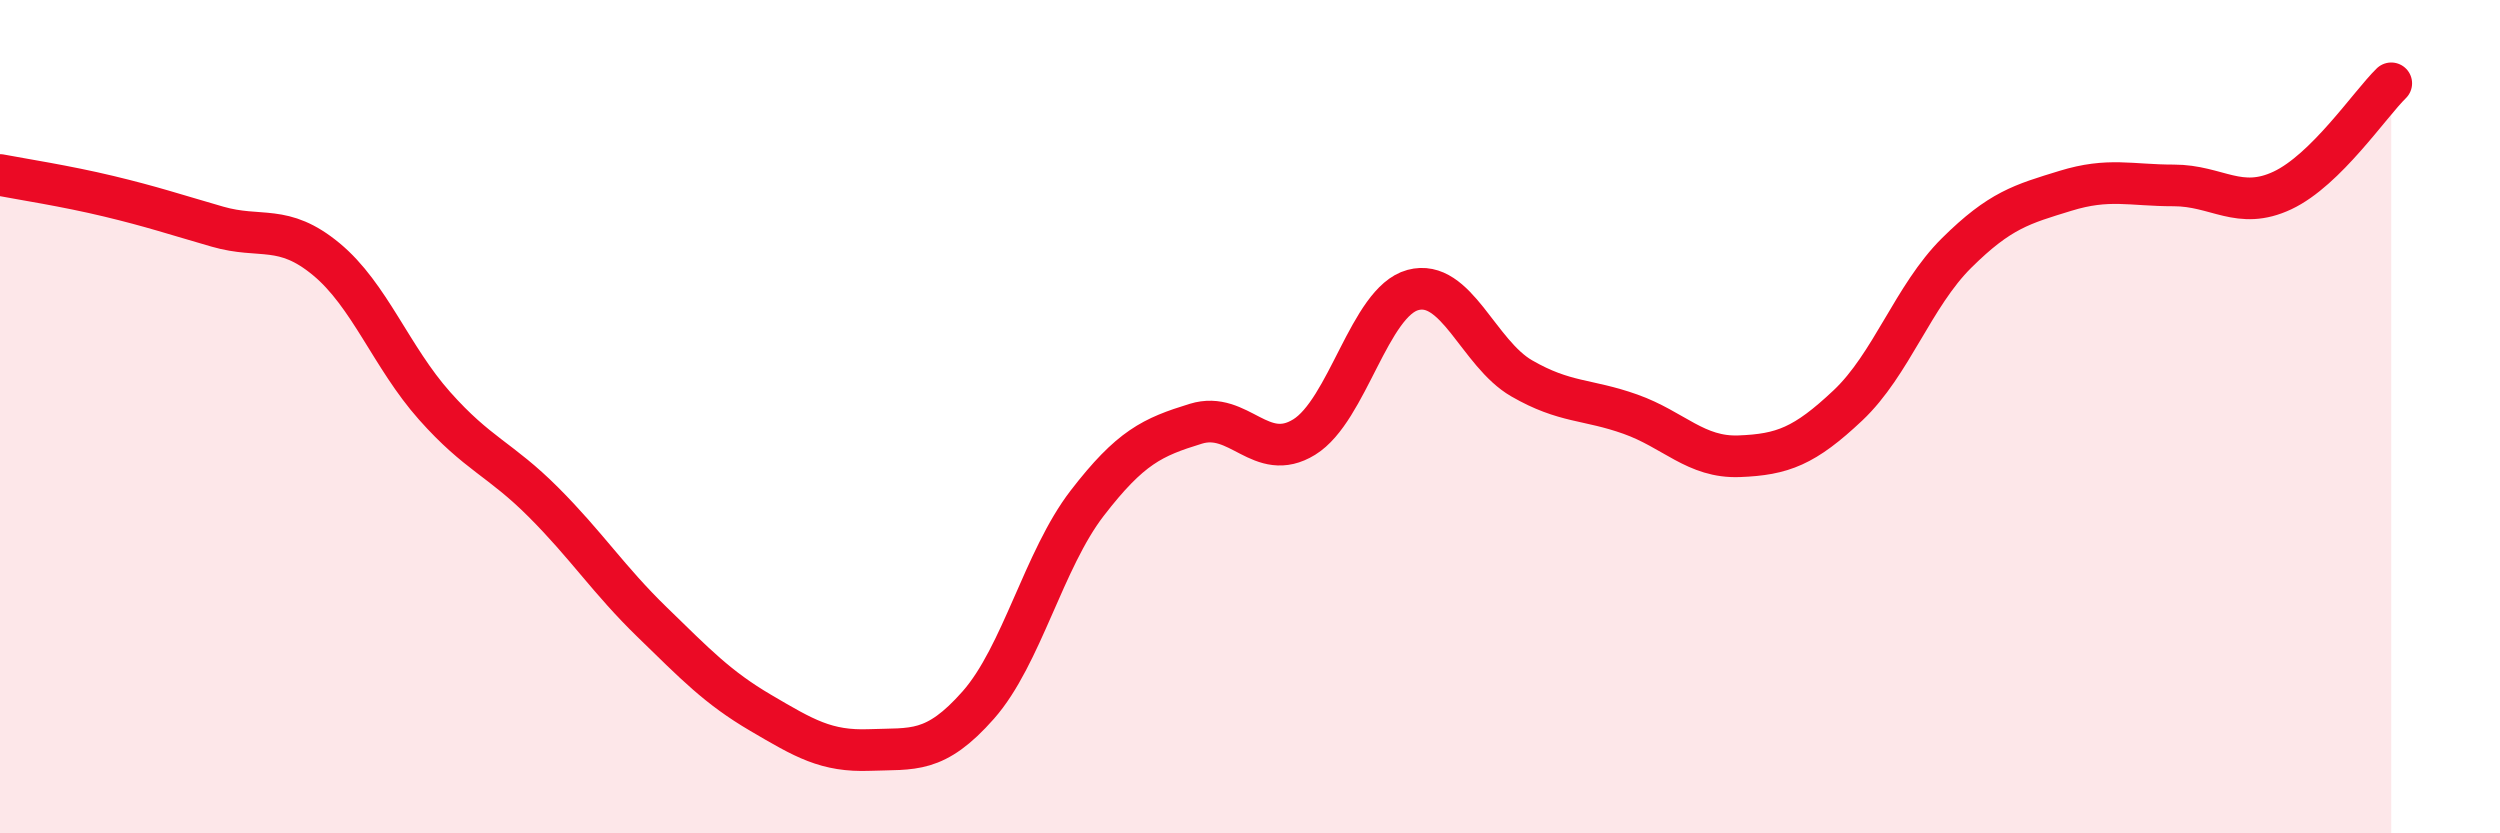
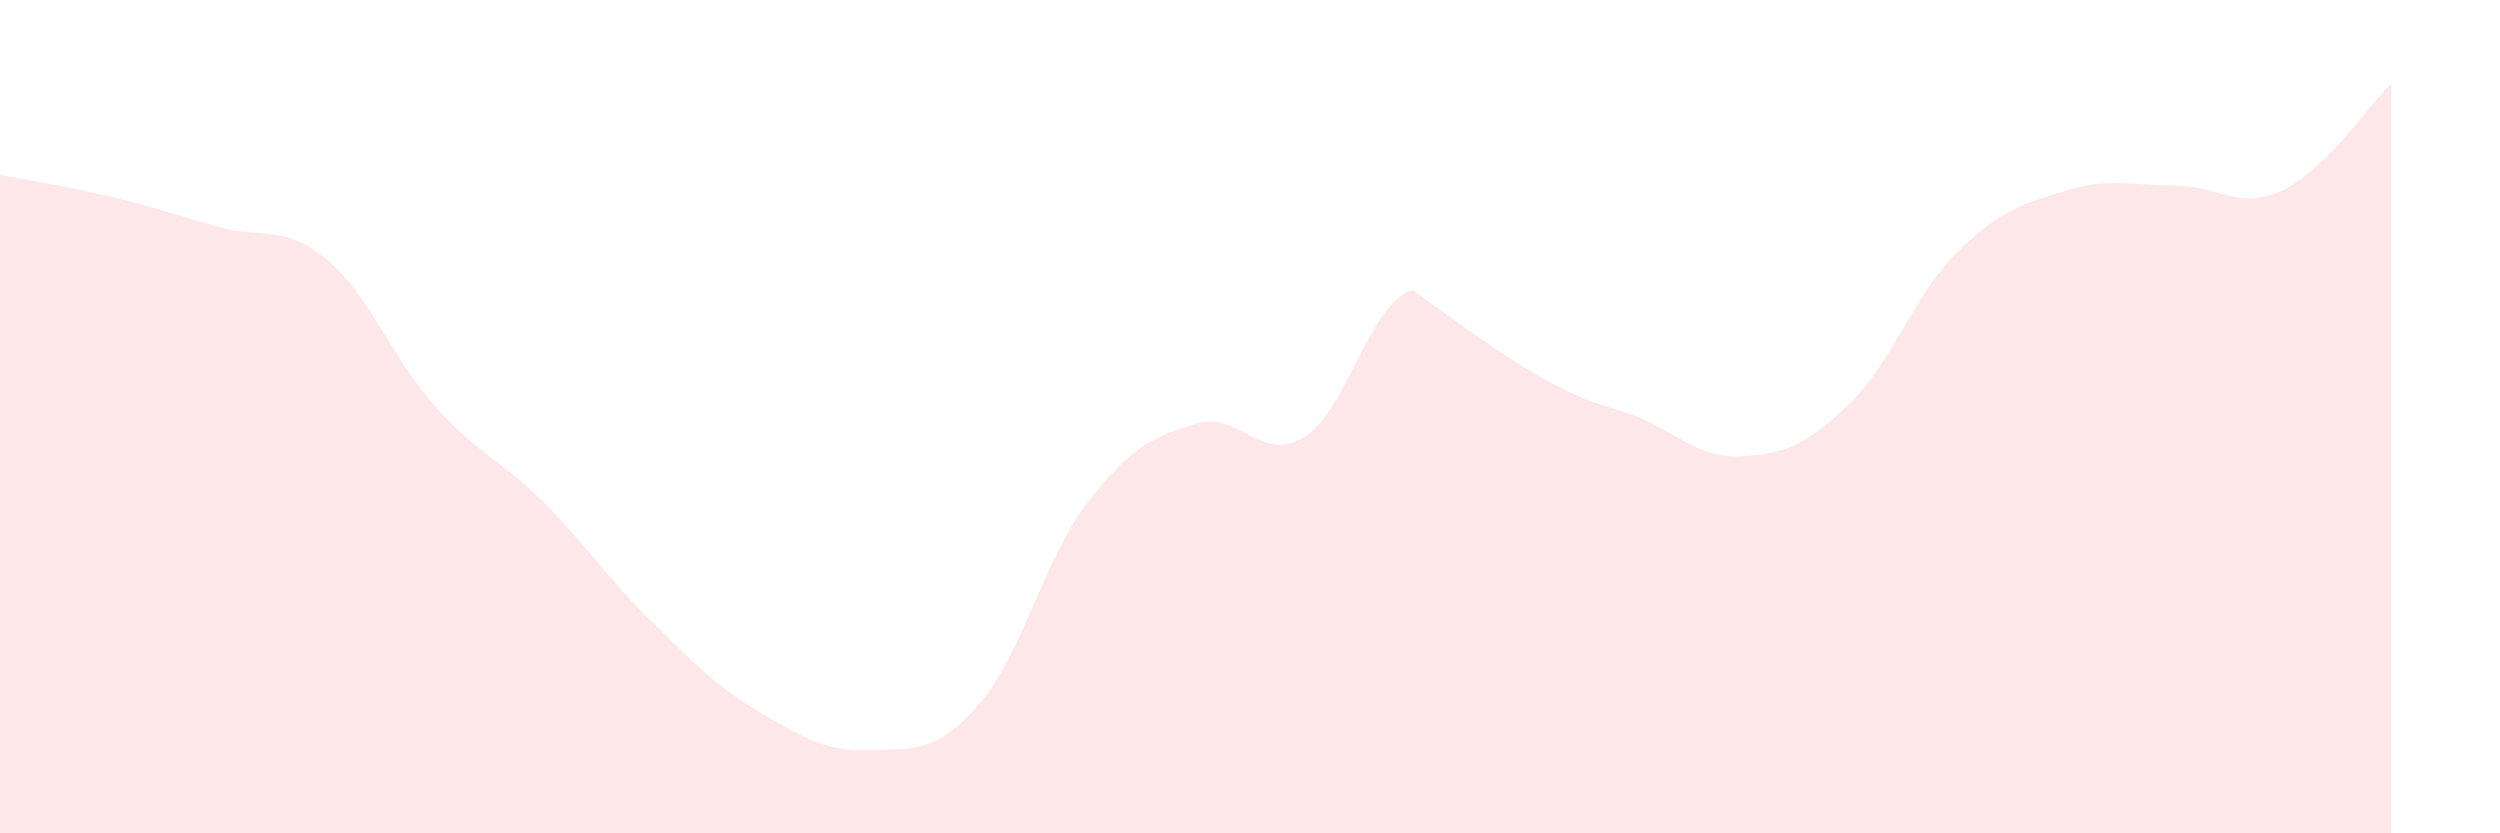
<svg xmlns="http://www.w3.org/2000/svg" width="60" height="20" viewBox="0 0 60 20">
-   <path d="M 0,4.2 C 0.52,4.3 1.57,4.46 2.61,4.71 C 3.65,4.96 4.18,5.14 5.22,5.44 C 6.26,5.74 6.79,5.36 7.83,6.22 C 8.87,7.08 9.39,8.57 10.43,9.74 C 11.47,10.91 12,11.01 13.04,12.05 C 14.08,13.09 14.61,13.92 15.65,14.93 C 16.69,15.94 17.22,16.5 18.26,17.11 C 19.3,17.72 19.83,18.04 20.87,18 C 21.91,17.96 22.44,18.1 23.48,16.92 C 24.52,15.74 25.05,13.43 26.09,12.08 C 27.13,10.73 27.66,10.49 28.7,10.17 C 29.74,9.85 30.26,11.13 31.3,10.49 C 32.34,9.85 32.87,7.24 33.91,6.96 C 34.95,6.68 35.48,8.48 36.52,9.08 C 37.56,9.68 38.09,9.57 39.13,9.94 C 40.17,10.31 40.7,10.99 41.74,10.95 C 42.78,10.91 43.31,10.71 44.35,9.73 C 45.39,8.75 45.92,7.1 46.96,6.07 C 48,5.04 48.53,4.9 49.57,4.58 C 50.61,4.26 51.13,4.45 52.17,4.45 C 53.21,4.45 53.74,5.06 54.78,4.57 C 55.82,4.08 56.87,2.51 57.39,2L57.39 20L0 20Z" fill="#EB0A25" opacity="0.1" stroke-linecap="round" stroke-linejoin="round" />
-   <path d="M 0,4.2 C 0.52,4.3 1.57,4.46 2.61,4.71 C 3.65,4.96 4.18,5.14 5.22,5.44 C 6.26,5.74 6.79,5.36 7.83,6.22 C 8.87,7.08 9.39,8.57 10.43,9.74 C 11.47,10.91 12,11.01 13.04,12.05 C 14.08,13.09 14.61,13.92 15.65,14.93 C 16.69,15.94 17.22,16.5 18.26,17.11 C 19.3,17.72 19.83,18.04 20.87,18 C 21.91,17.96 22.44,18.1 23.48,16.92 C 24.52,15.74 25.05,13.43 26.09,12.08 C 27.13,10.73 27.66,10.49 28.7,10.17 C 29.74,9.85 30.26,11.13 31.3,10.49 C 32.34,9.85 32.87,7.24 33.91,6.96 C 34.95,6.68 35.48,8.48 36.52,9.08 C 37.56,9.68 38.09,9.57 39.13,9.94 C 40.17,10.31 40.7,10.99 41.74,10.95 C 42.78,10.91 43.31,10.71 44.35,9.73 C 45.39,8.75 45.92,7.1 46.96,6.07 C 48,5.04 48.53,4.9 49.57,4.58 C 50.61,4.26 51.13,4.45 52.17,4.45 C 53.21,4.45 53.74,5.06 54.78,4.57 C 55.82,4.08 56.87,2.51 57.39,2" stroke="#EB0A25" stroke-width="1" fill="none" stroke-linecap="round" stroke-linejoin="round" />
+   <path d="M 0,4.2 C 0.52,4.3 1.57,4.46 2.61,4.71 C 3.65,4.96 4.18,5.14 5.22,5.44 C 6.26,5.74 6.79,5.36 7.83,6.22 C 8.87,7.08 9.39,8.57 10.43,9.74 C 11.47,10.91 12,11.01 13.04,12.05 C 14.08,13.09 14.61,13.92 15.65,14.93 C 16.69,15.94 17.22,16.5 18.26,17.11 C 19.3,17.72 19.83,18.04 20.87,18 C 21.91,17.96 22.44,18.1 23.48,16.92 C 24.52,15.74 25.05,13.43 26.09,12.08 C 27.13,10.73 27.66,10.49 28.7,10.17 C 29.74,9.85 30.26,11.13 31.3,10.49 C 32.34,9.85 32.87,7.24 33.91,6.96 C 37.56,9.68 38.09,9.57 39.13,9.94 C 40.17,10.31 40.7,10.99 41.74,10.95 C 42.78,10.91 43.31,10.71 44.35,9.73 C 45.39,8.75 45.92,7.1 46.96,6.07 C 48,5.04 48.53,4.9 49.57,4.58 C 50.61,4.26 51.13,4.45 52.17,4.45 C 53.21,4.45 53.74,5.06 54.78,4.57 C 55.82,4.08 56.87,2.51 57.39,2L57.39 20L0 20Z" fill="#EB0A25" opacity="0.1" stroke-linecap="round" stroke-linejoin="round" />
</svg>